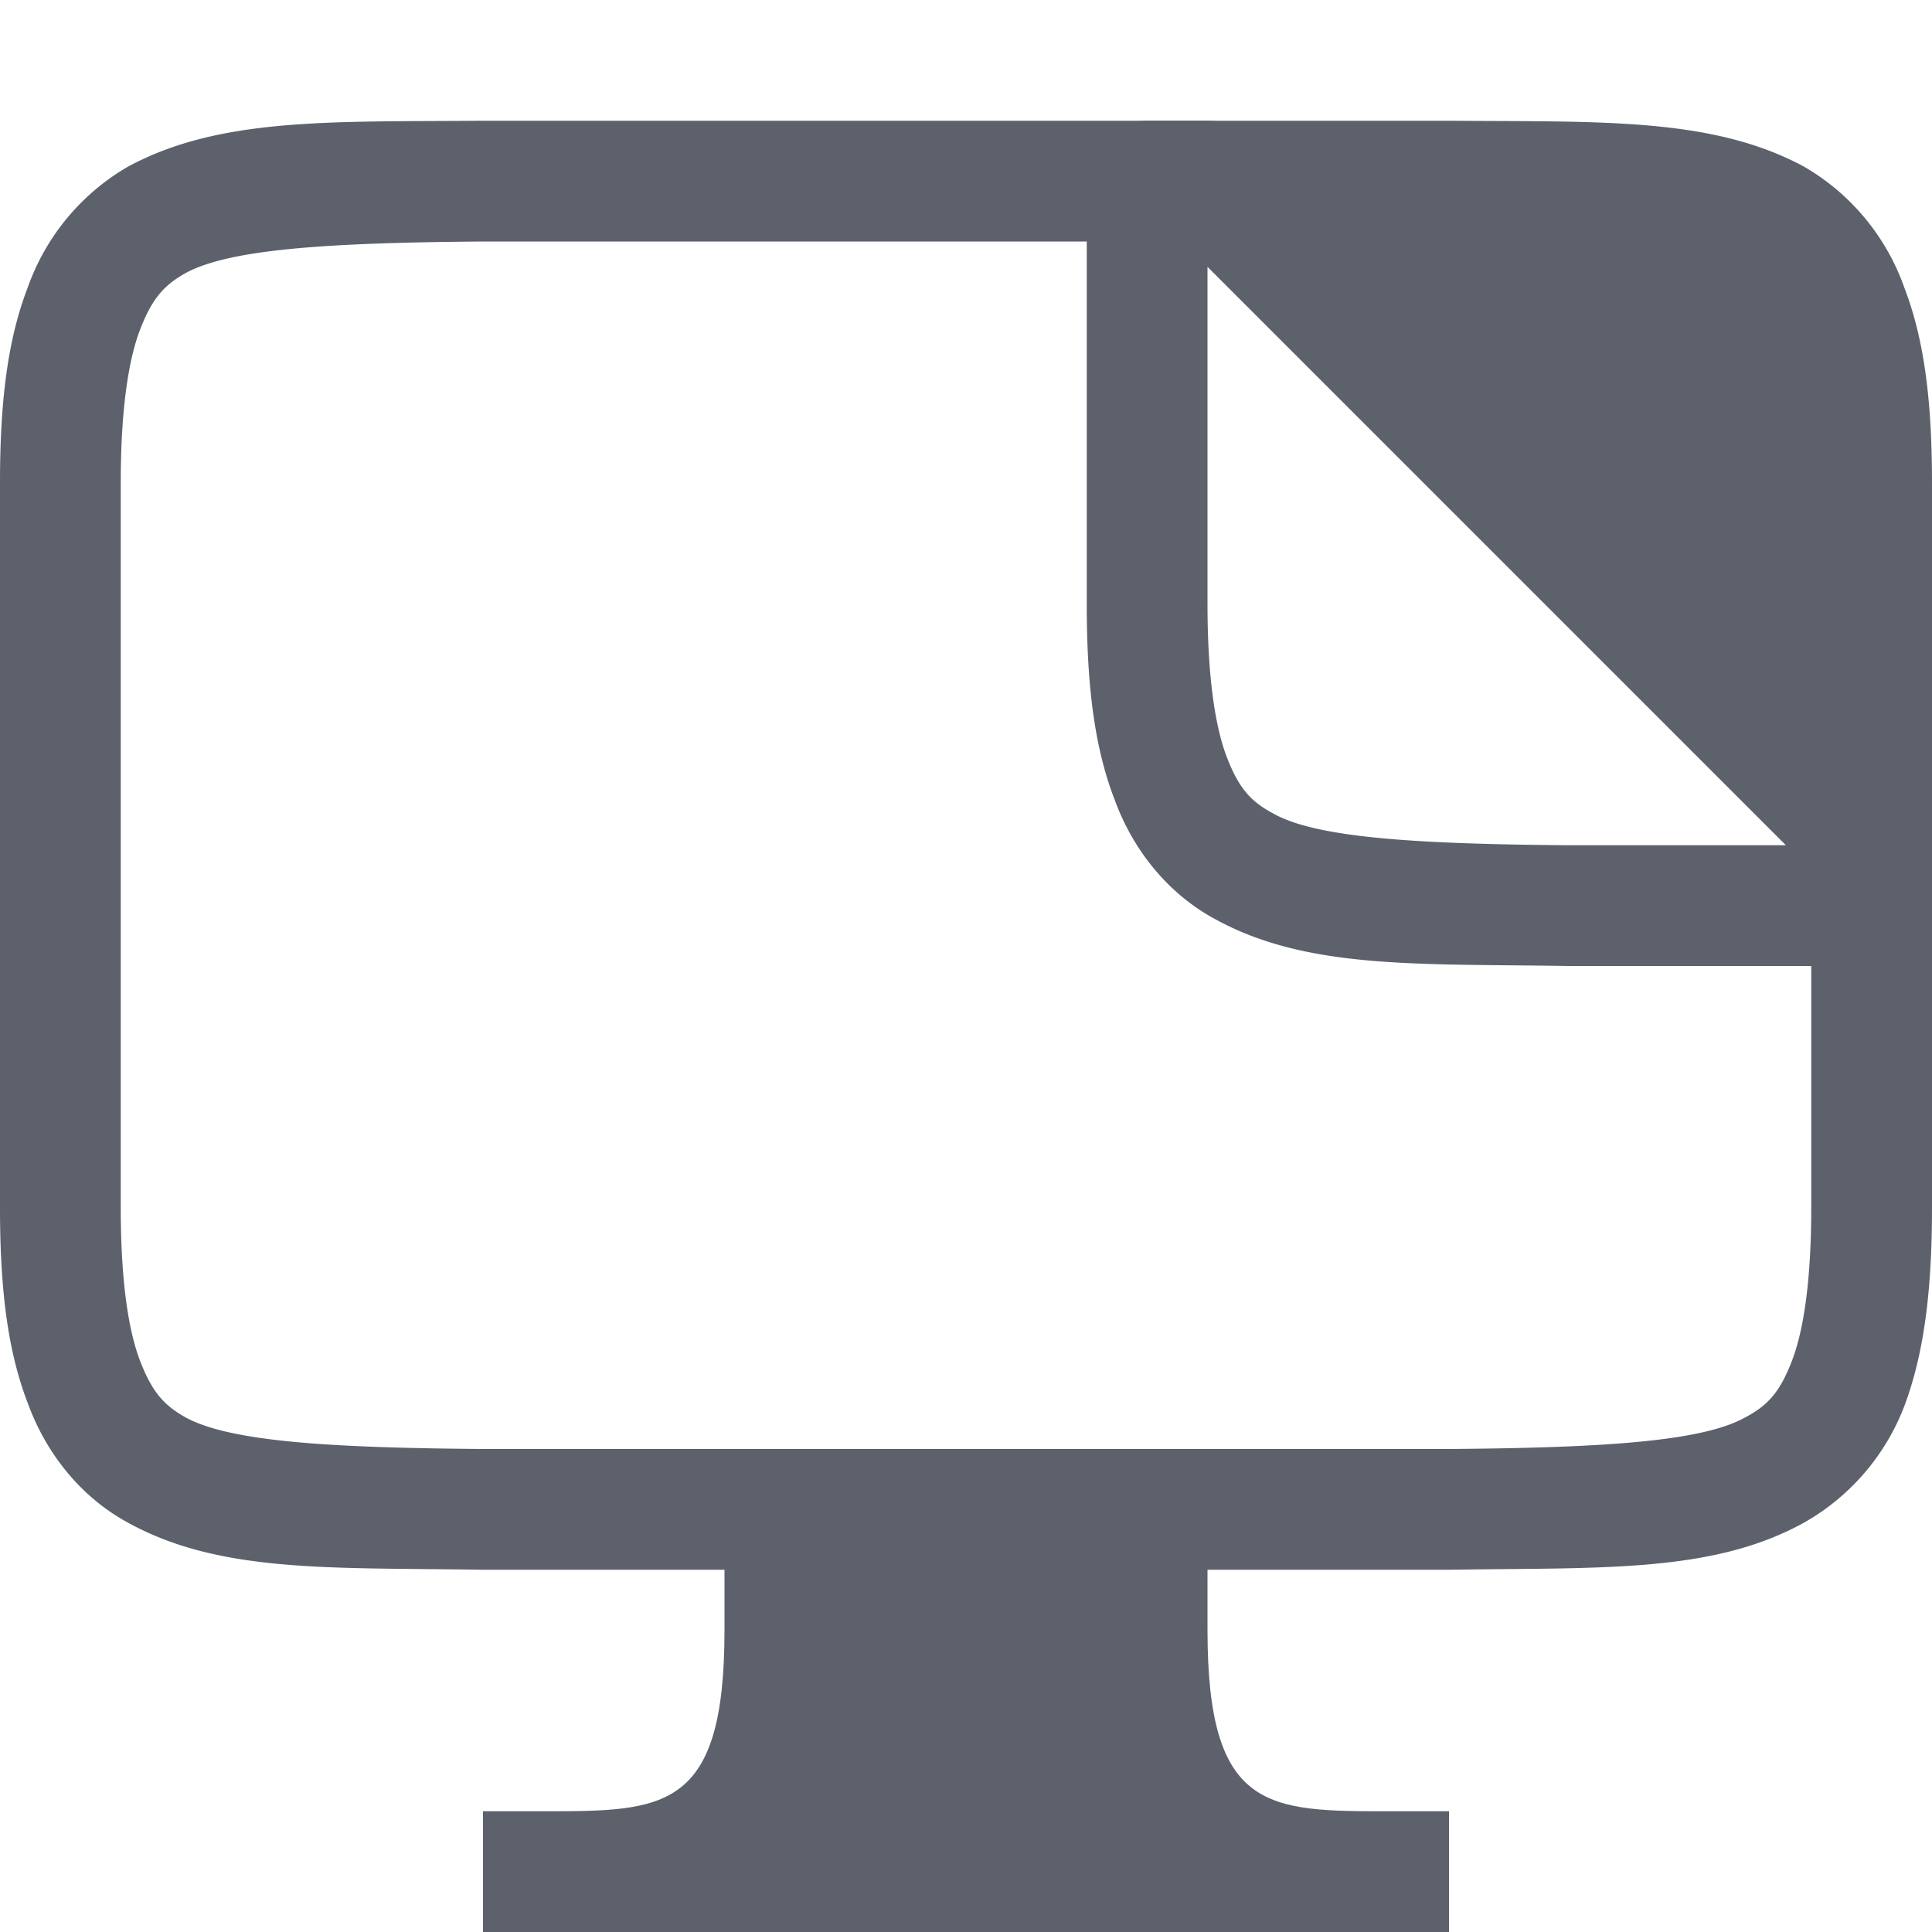
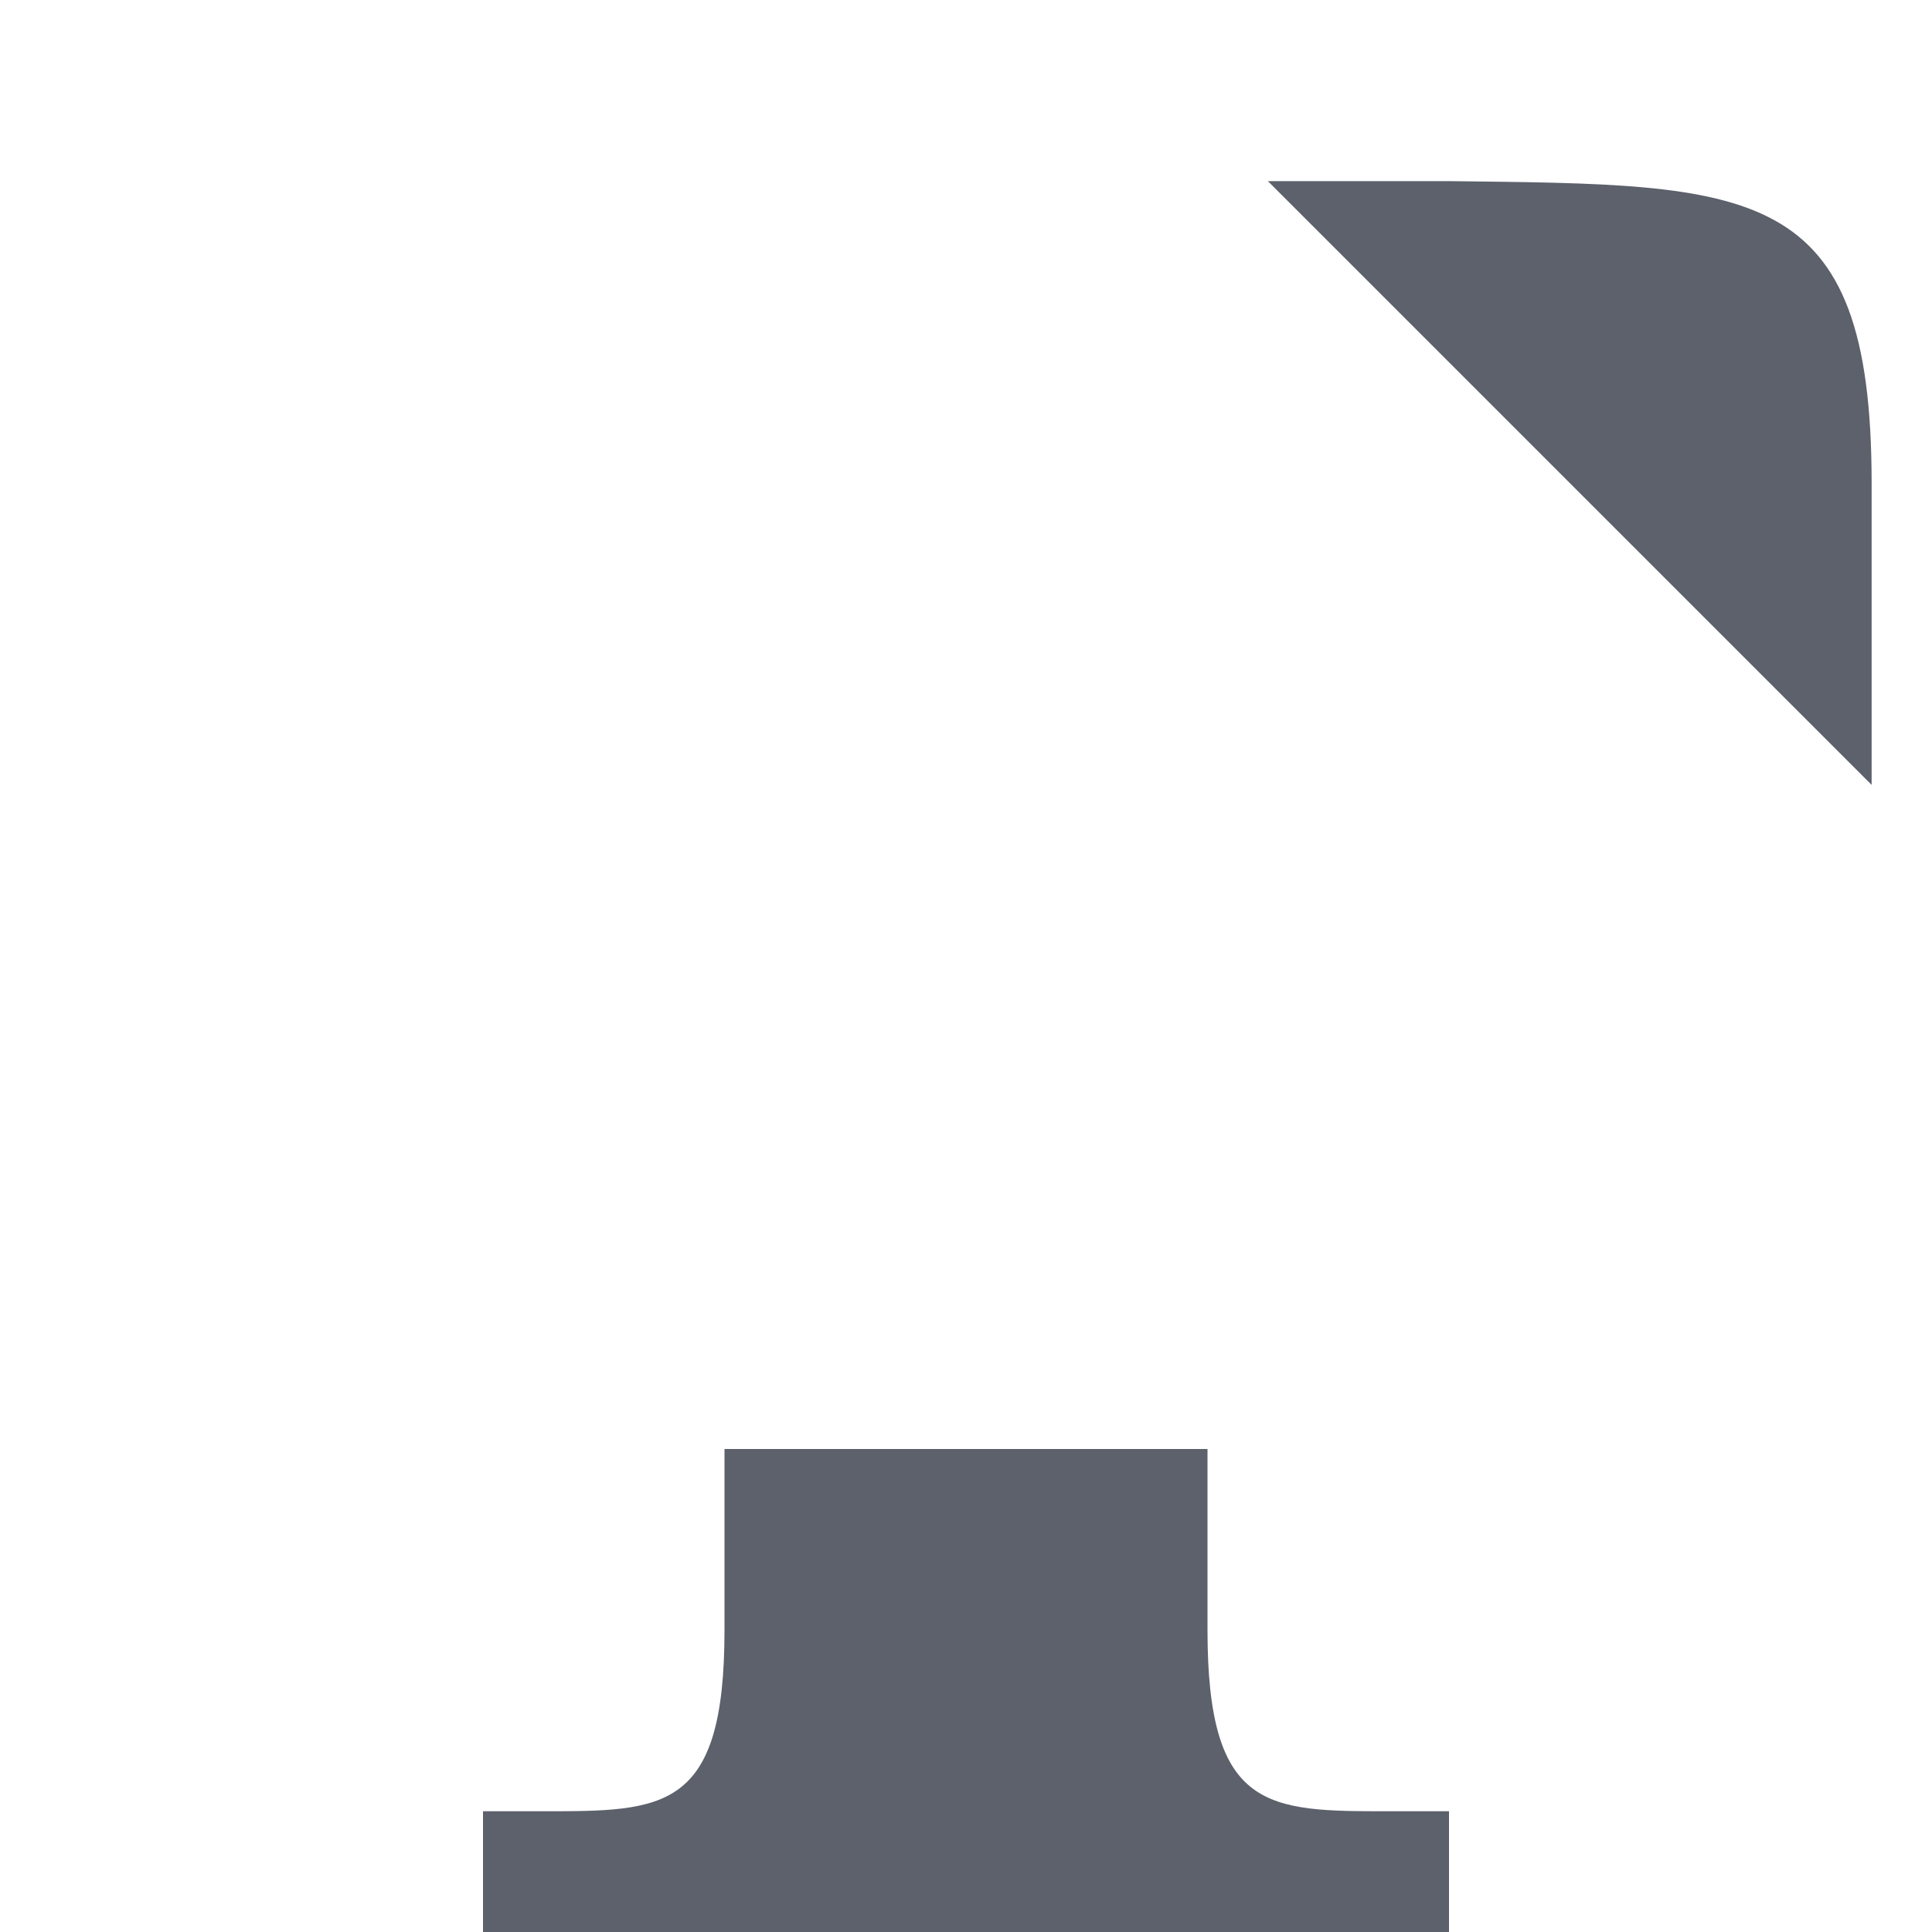
<svg xmlns="http://www.w3.org/2000/svg" width="16" height="16" version="1.1">
  <g style="fill:#5c616c" transform="translate(-592,-160)">
-     <path style="fill:#5c616c" d="M 595.99,161 C 594.74,161.01 593.82,160.97 593.06,161.38 A 1.88,1.88 0 0 0 592.23,162.38 C 592.06,162.82 592,163.34 592,164 V 170 C 592,170.66 592.06,171.18 592.23,171.62 592.39,172.06 592.69,172.41 593.06,172.61 593.82,173.03 594.74,172.98 595.99,173 H 604.01 C 605.26,172.98 606.18,173.03 606.94,172.61 A 1.88,1.88 0 0 0 607.78,171.62 C 607.94,171.18 608,170.66 608,170 V 164 C 608,163.34 607.94,162.82 607.77,162.38 A 1.88,1.88 0 0 0 606.94,161.38 C 606.18,160.97 605.26,161.01 604.01,161 H 596 Z M 596,162 H 604 C 605.26,162.01 606.09,162.06 606.45,162.26 606.64,162.36 606.74,162.47 606.84,162.73 606.94,162.99 607,163.41 607,164 V 170 C 607,170.59 606.94,171.01 606.84,171.27 606.74,171.53 606.64,171.64 606.45,171.74 606.09,171.94 605.26,171.99 604,172 H 596 C 594.74,171.99 593.91,171.94 593.54,171.74 593.36,171.64 593.26,171.53 593.16,171.27 593.06,171.01 593,170.59 593,170 V 164 C 593,163.41 593.06,162.99 593.16,162.73 593.26,162.47 593.36,162.36 593.54,162.26 593.91,162.06 594.74,162.01 596,162 Z" />
    <path style="fill:#5c616c" d="M 598,172 H 602 V 173.5 C 602,175 602.5,175 603.5,175 H 604 V 176 H 596 V 175 H 596.5 C 597.5,175 598,175 598,173.5 Z M 602.5,161.5 H 604 C 606.52,161.53 607.5,161.5 607.5,164 V 166.5 Z" />
-     <path style="fill:#5c616c" d="M 601.5,161 A 0.5,0.5 0 0 0 601,161.5 V 165 C 601,165.66 601.06,166.18 601.23,166.62 601.39,167.06 601.69,167.41 602.06,167.61 602.82,168.03 603.74,167.98 604.99,168 A 0.5,0.5 0 0 0 605,168 H 607.5 A 0.5,0.5 0 0 0 608,167.5 V 167 A 0.5,0.5 0 0 0 607.85,166.65 L 602.35,161.15 A 0.5,0.5 0 0 0 602,161 Z M 602,162.21 606.79,167 H 605 C 603.74,166.99 602.91,166.94 602.55,166.74 602.36,166.64 602.26,166.53 602.16,166.27 602.06,166.01 602,165.59 602,165 Z" />
  </g>
</svg>